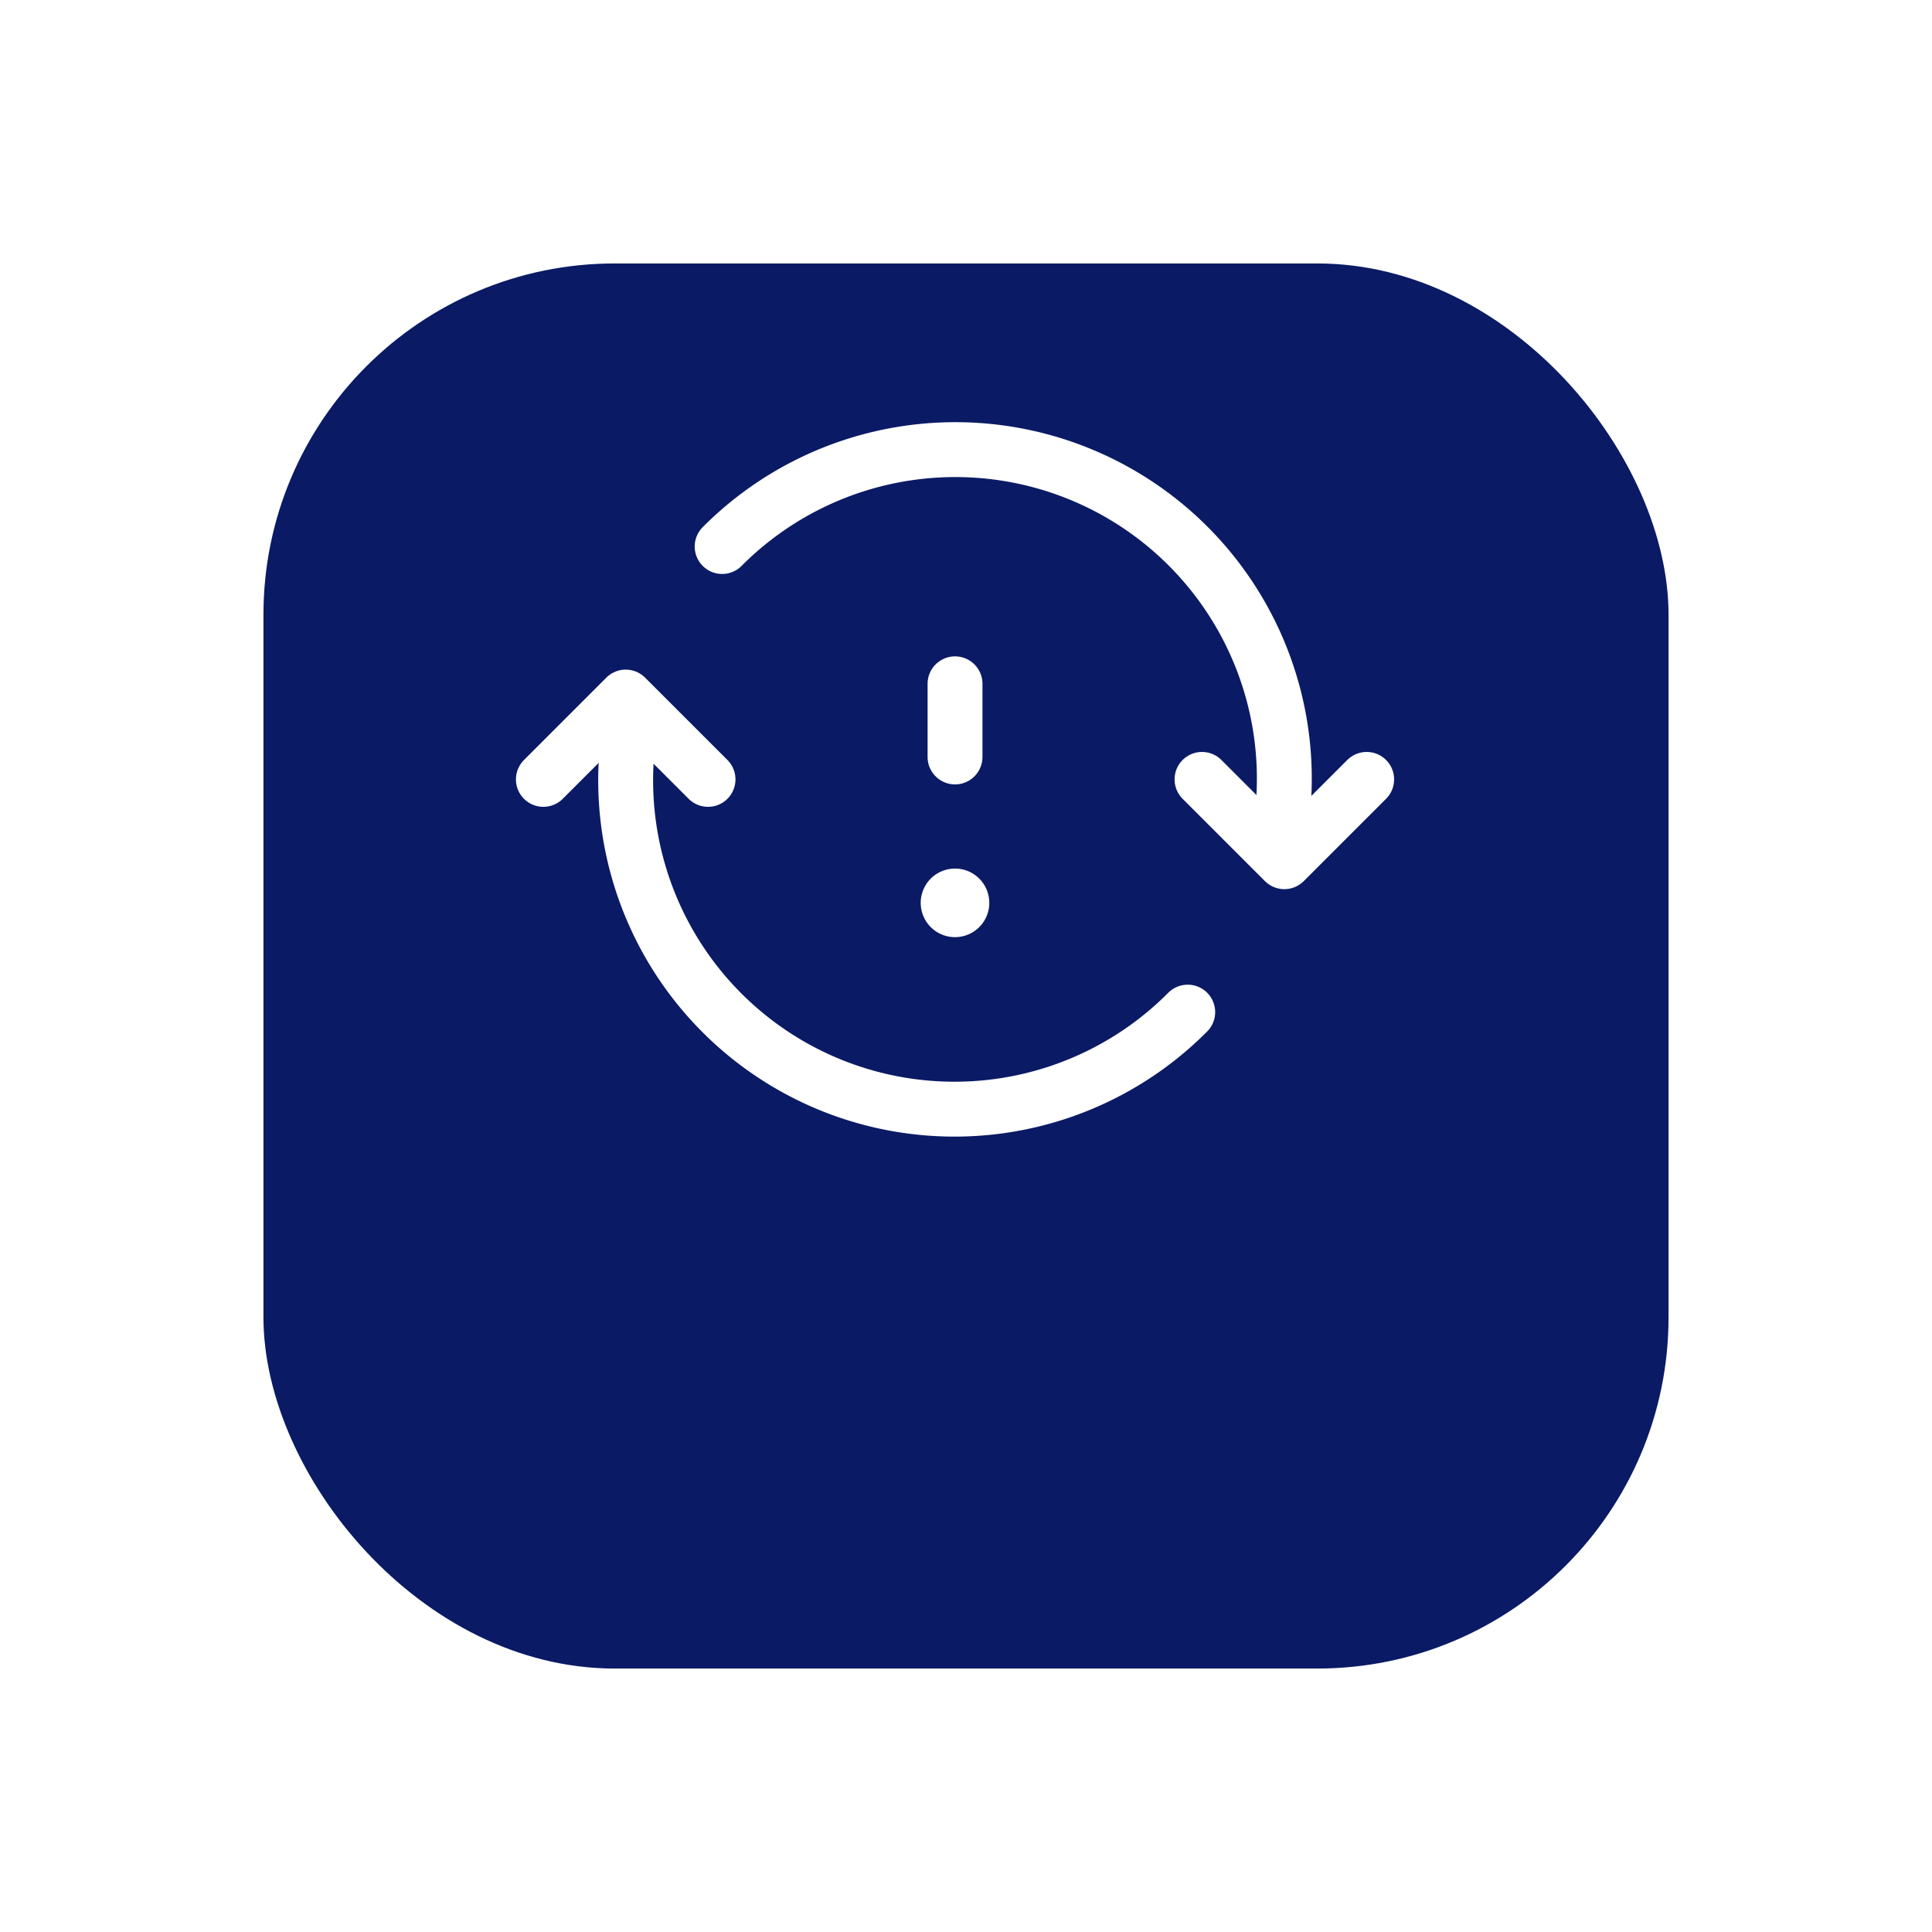
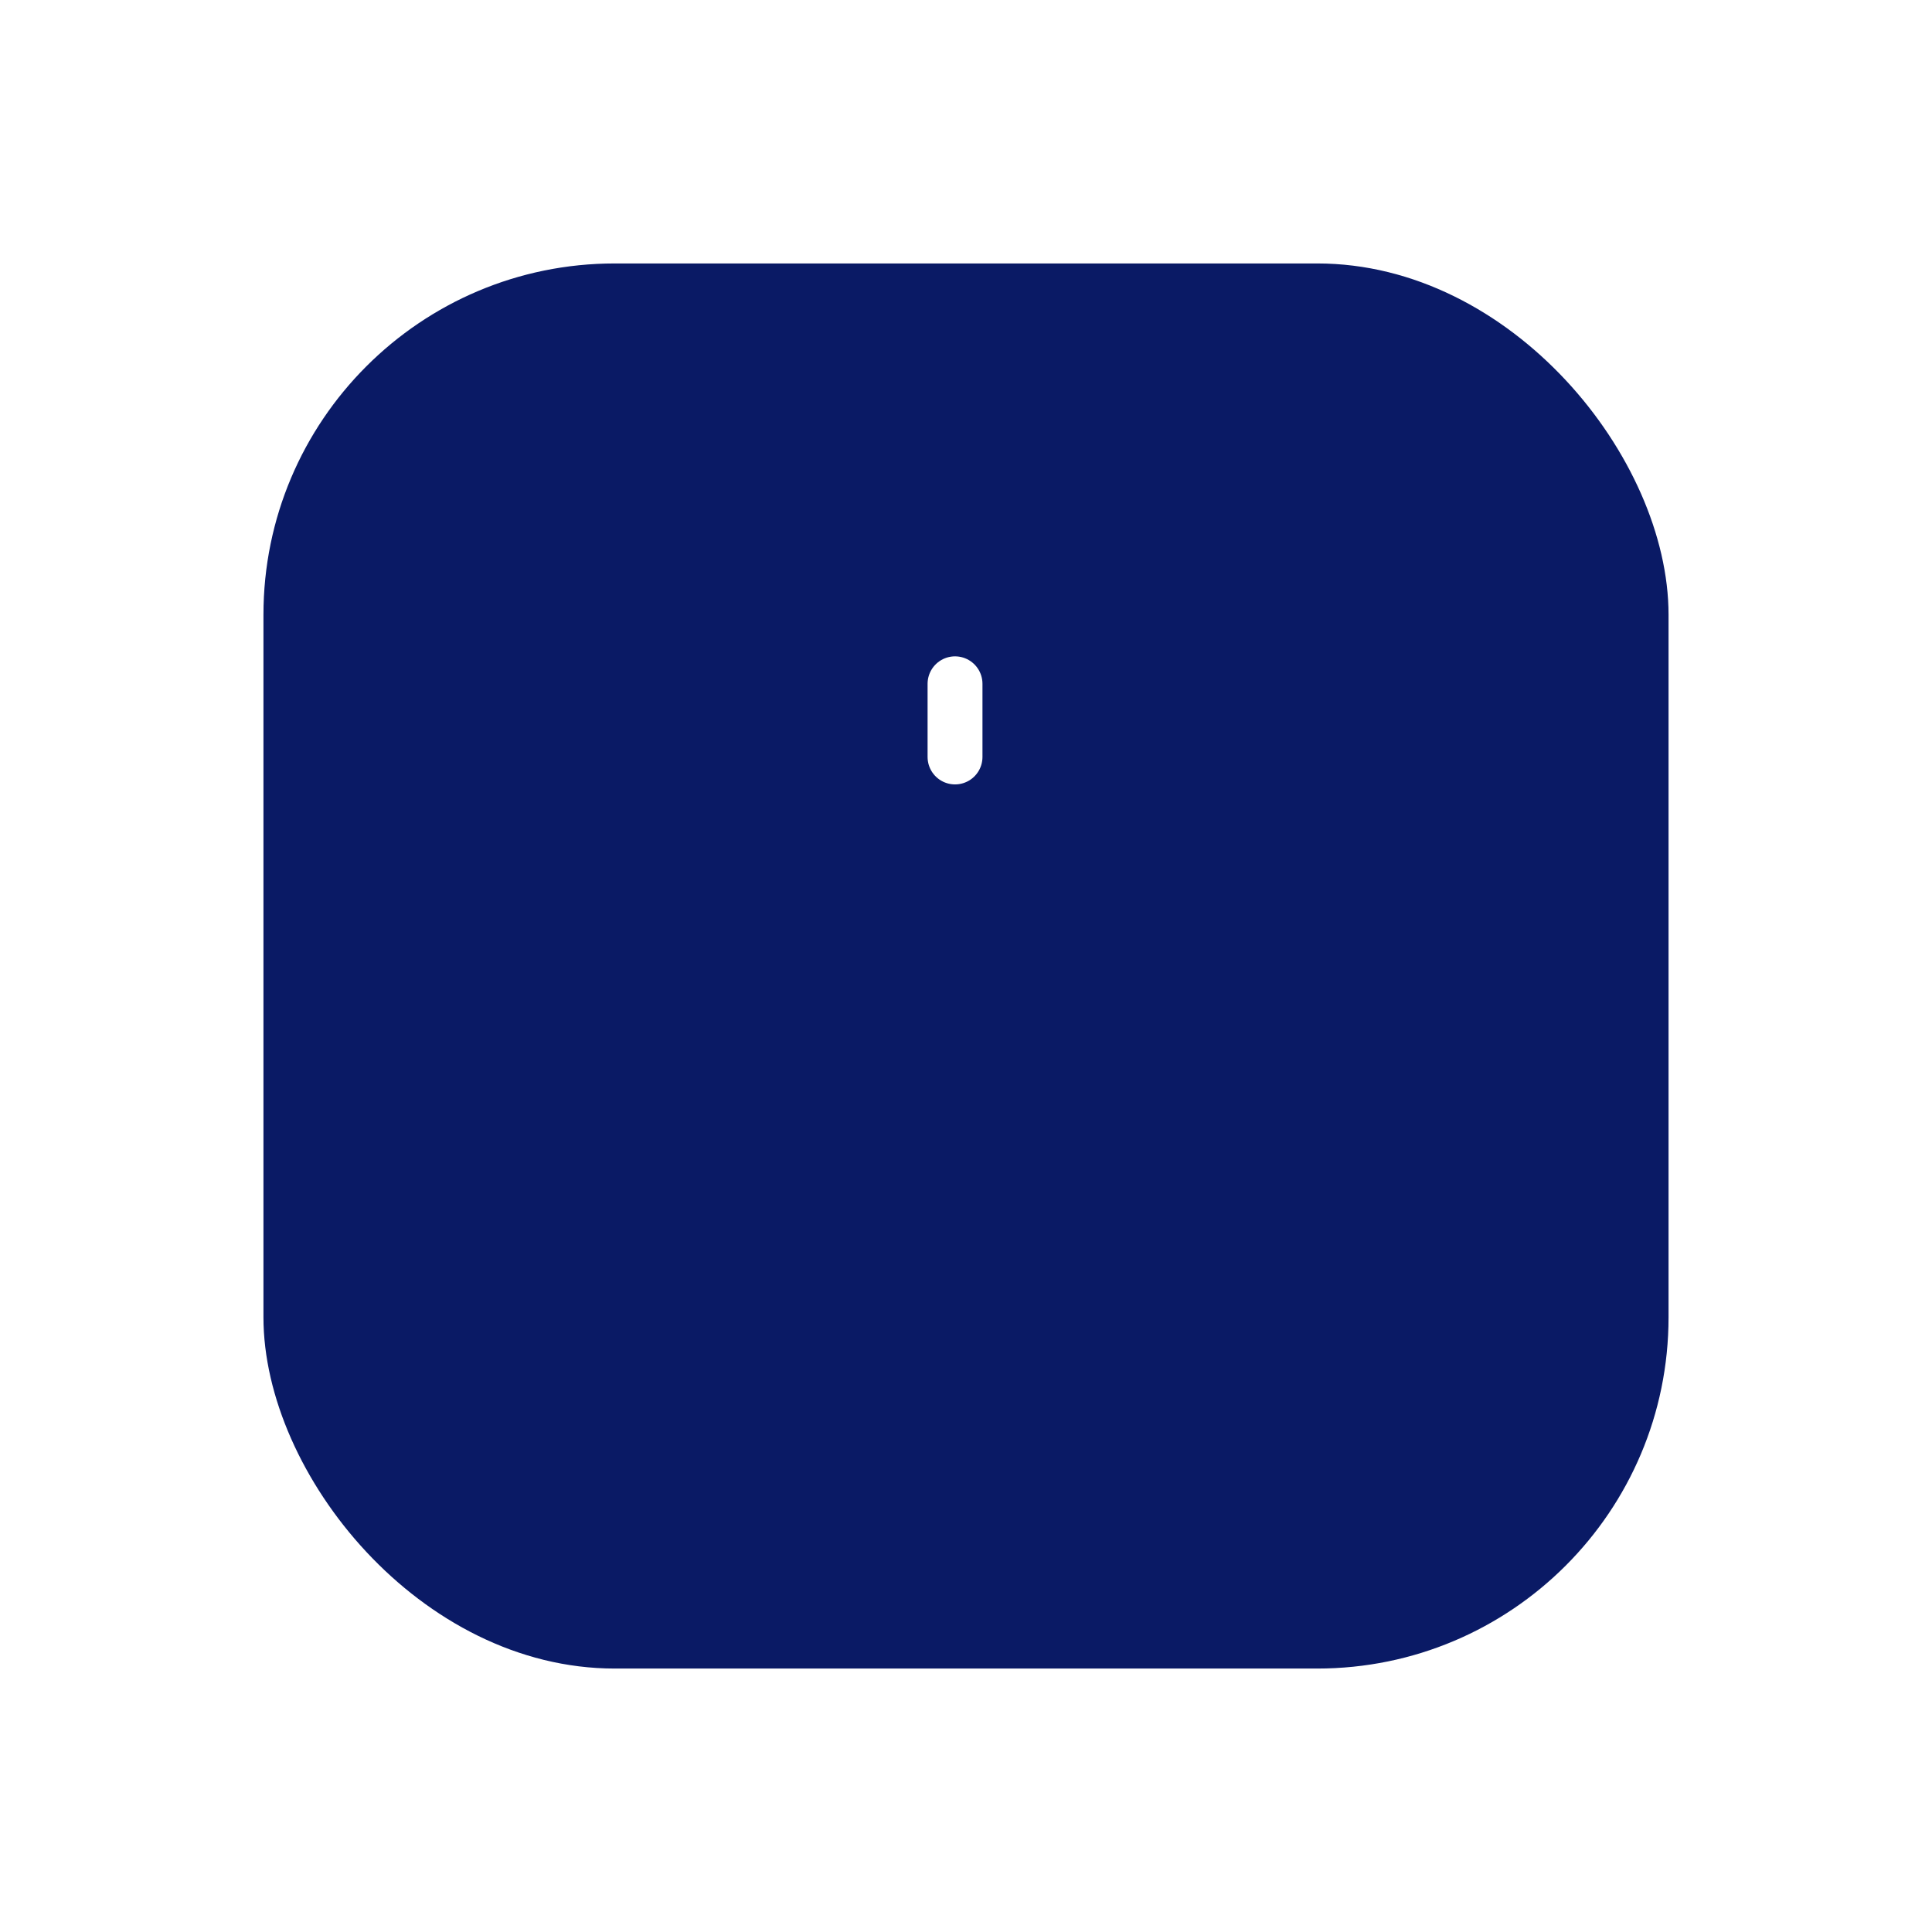
<svg xmlns="http://www.w3.org/2000/svg" width="88" height="88" viewBox="0 0 88 88">
  <defs>
    <filter id="Rectangle_2300-2" x="0" y="0" width="88" height="88" filterUnits="userSpaceOnUse">
      <feOffset dy="8" input="SourceAlpha" />
      <feGaussianBlur stdDeviation="4" result="blur" />
      <feFlood flood-color="#0065ff" flood-opacity="0.149" />
      <feComposite operator="in" in2="blur" />
      <feComposite in="SourceGraphic" />
    </filter>
    <clipPath id="clip-path">
-       <rect id="Rectangle_6602" data-name="Rectangle 6602" width="45" height="45" fill="none" stroke="#fff" stroke-width="2.5" />
-     </clipPath>
+       </clipPath>
  </defs>
  <g id="Group_20655" data-name="Group 20655" transform="translate(-441 -4140)">
    <g id="Group_19072" data-name="Group 19072" transform="translate(269.59 2532.19)">
      <g transform="matrix(1, 0, 0, 1, 171.41, 1607.81)" filter="url(#Rectangle_2300-2)">
        <rect id="Rectangle_2300-2-2" data-name="Rectangle 2300-2" width="64" height="64" rx="16" transform="translate(12 4)" fill="#0a1a65" />
      </g>
    </g>
    <g id="Group_20489" data-name="Group 20489" transform="translate(462 4153)">
      <line id="Line_20" data-name="Line 20" y1="3.333" transform="translate(22.5 18.146)" fill="none" stroke="#fff" stroke-linecap="round" stroke-linejoin="round" stroke-width="2.5" />
      <g id="Group_20488" data-name="Group 20488">
        <g id="Group_20487" data-name="Group 20487" clip-path="url(#clip-path)">
-           <path id="Path_23171" data-name="Path 23171" d="M12.144,14.833a.312.312,0,1,0,.313.313.311.311,0,0,0-.313-.313" transform="translate(10.354 12.979)" fill="none" stroke="#fff" stroke-linecap="round" stroke-linejoin="round" stroke-width="2.5" />
-           <path id="Path_23172" data-name="Path 23172" d="M29.6,24.146A14.977,14.977,0,0,1,4.38,10.234" transform="translate(3.499 8.955)" fill="none" stroke="#fff" stroke-linecap="round" stroke-linejoin="round" stroke-width="2.5" />
          <path id="Path_23173" data-name="Path 23173" d="M2,13.75,5.75,10,9.5,13.75" transform="translate(1.75 8.75)" fill="none" stroke="#fff" stroke-linecap="round" stroke-linejoin="round" stroke-width="2.5" />
-           <path id="Path_23174" data-name="Path 23174" d="M25.5,12l-3.75,3.75L18,12" transform="translate(15.75 10.5)" fill="none" stroke="#fff" stroke-linecap="round" stroke-linejoin="round" stroke-width="2.5" />
-           <path id="Path_23175" data-name="Path 23175" d="M6.343,8.393a14.986,14.986,0,0,1,25.228,13.92" transform="translate(5.55 3.5)" fill="none" stroke="#fff" stroke-linecap="round" stroke-linejoin="round" stroke-width="2.5" />
+           <path id="Path_23174" data-name="Path 23174" d="M25.5,12L18,12" transform="translate(15.75 10.5)" fill="none" stroke="#fff" stroke-linecap="round" stroke-linejoin="round" stroke-width="2.5" />
        </g>
      </g>
    </g>
  </g>
</svg>